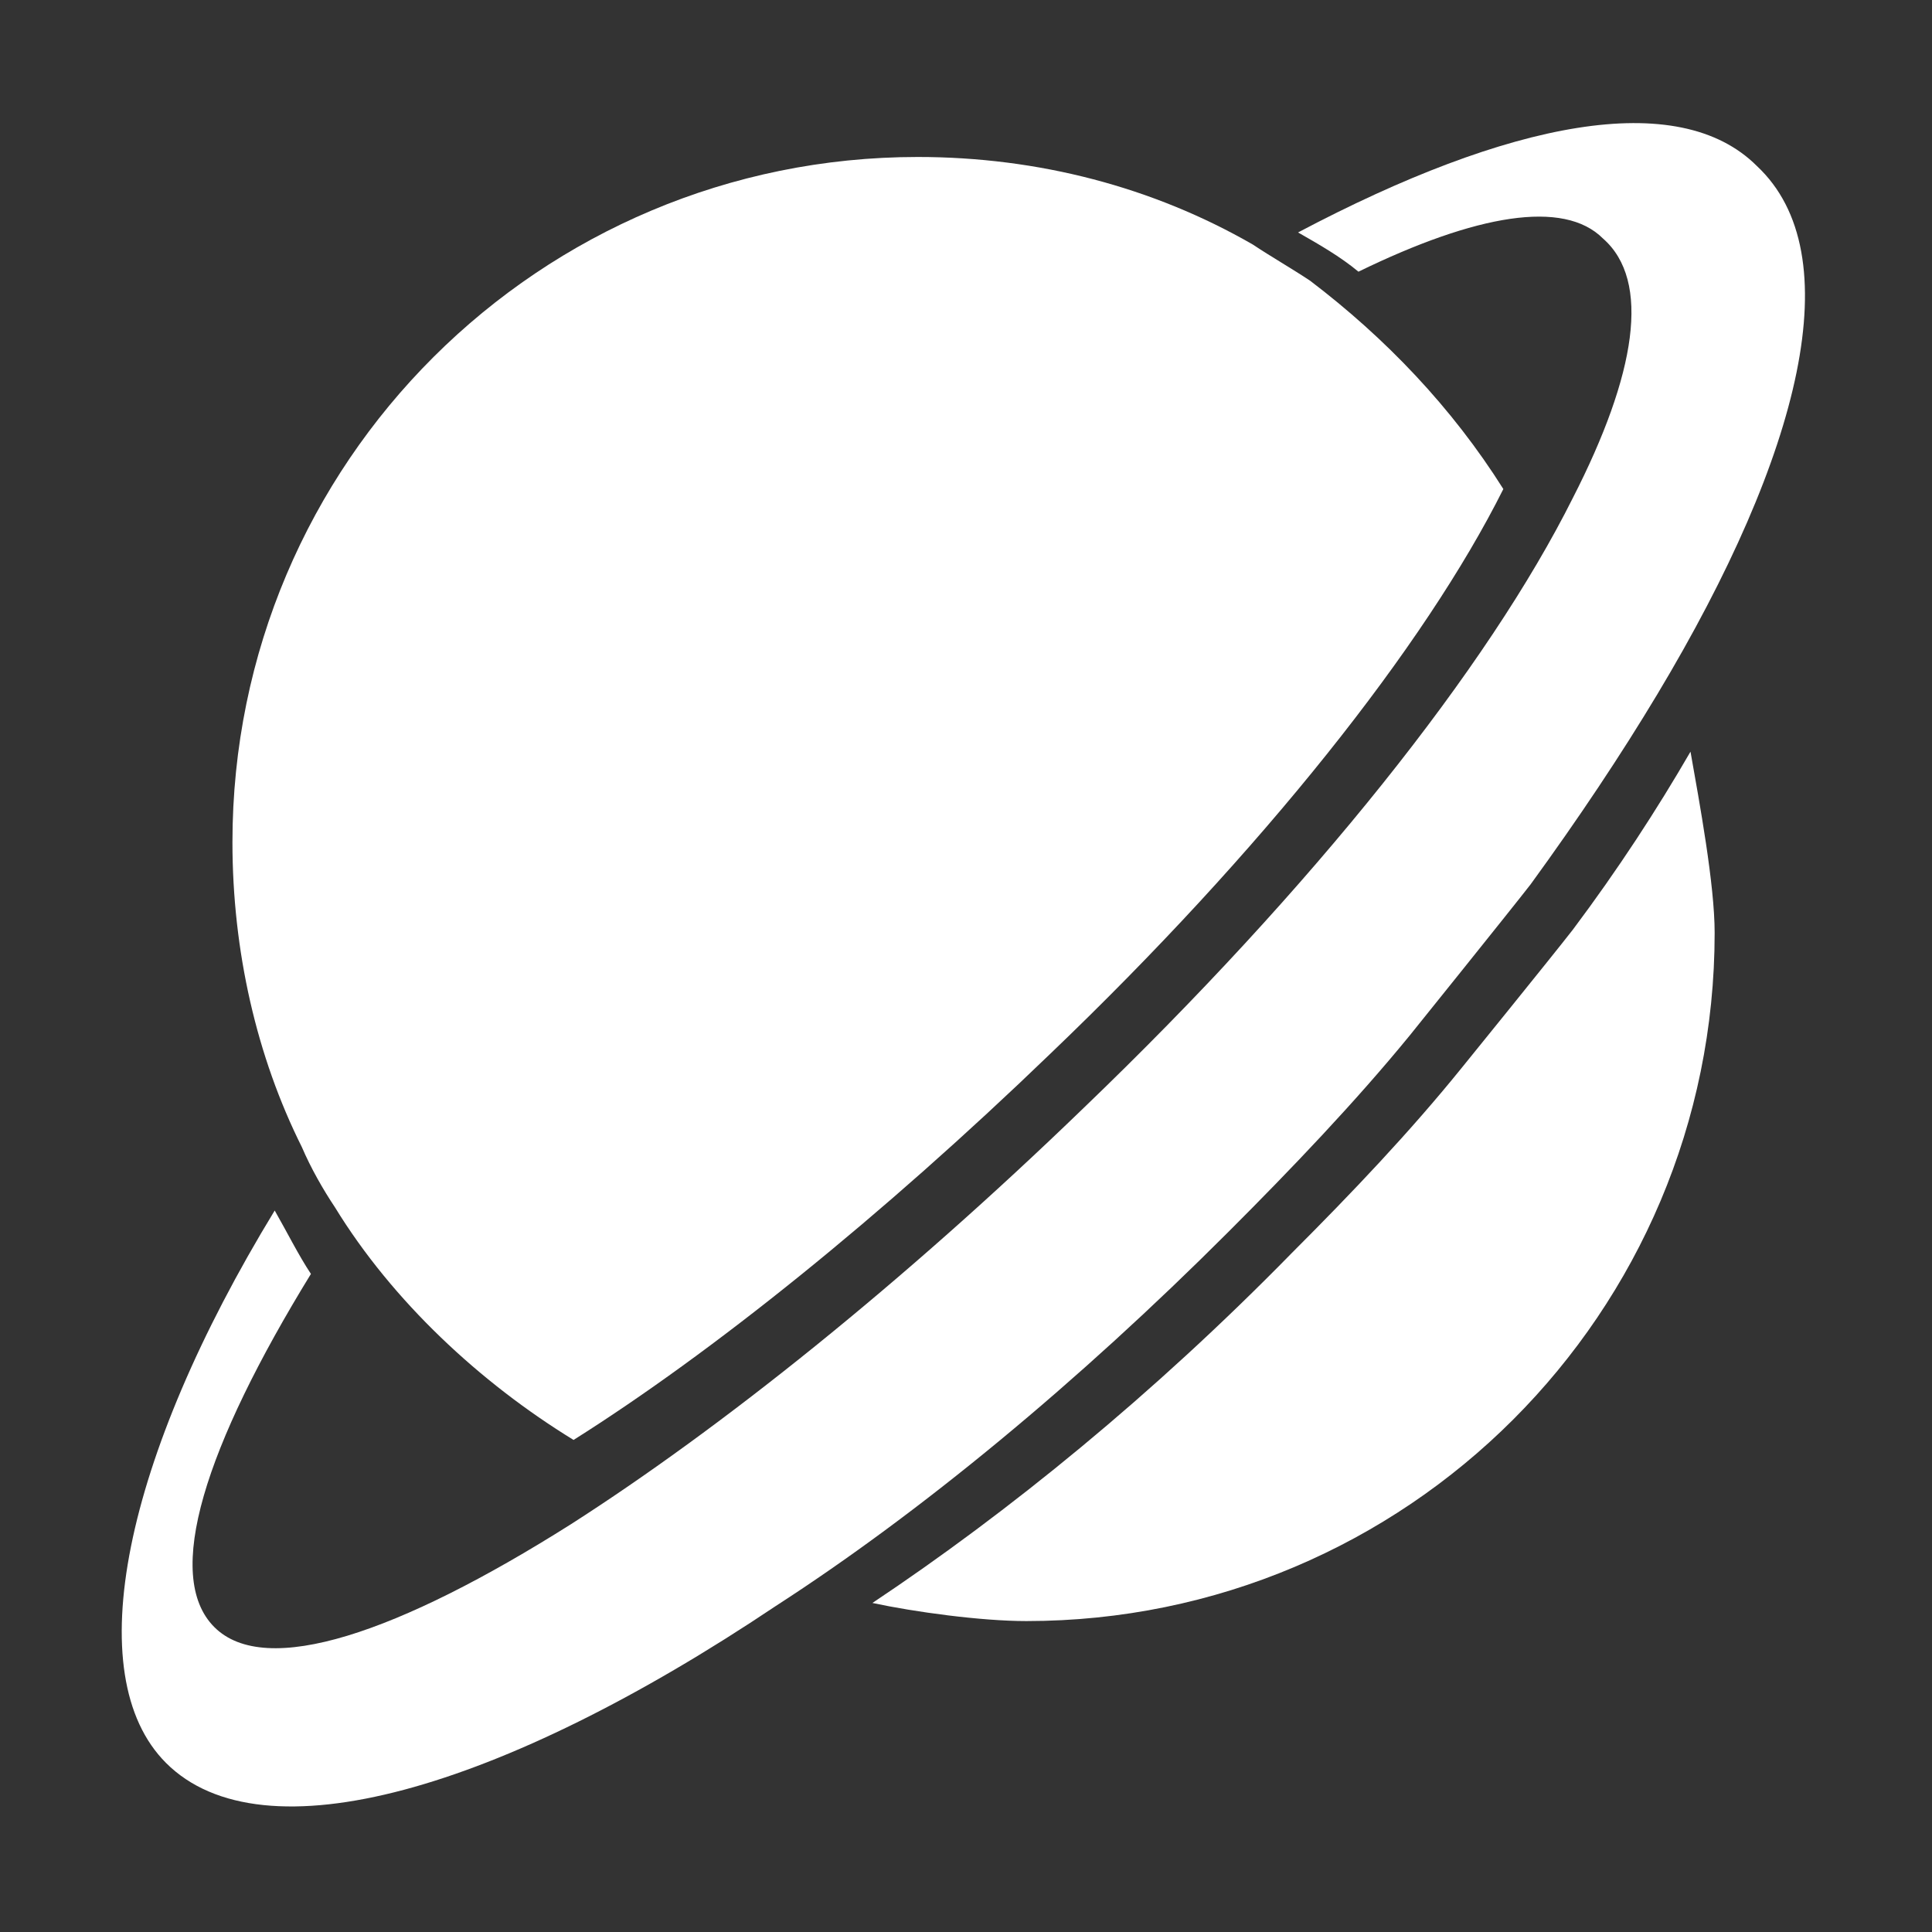
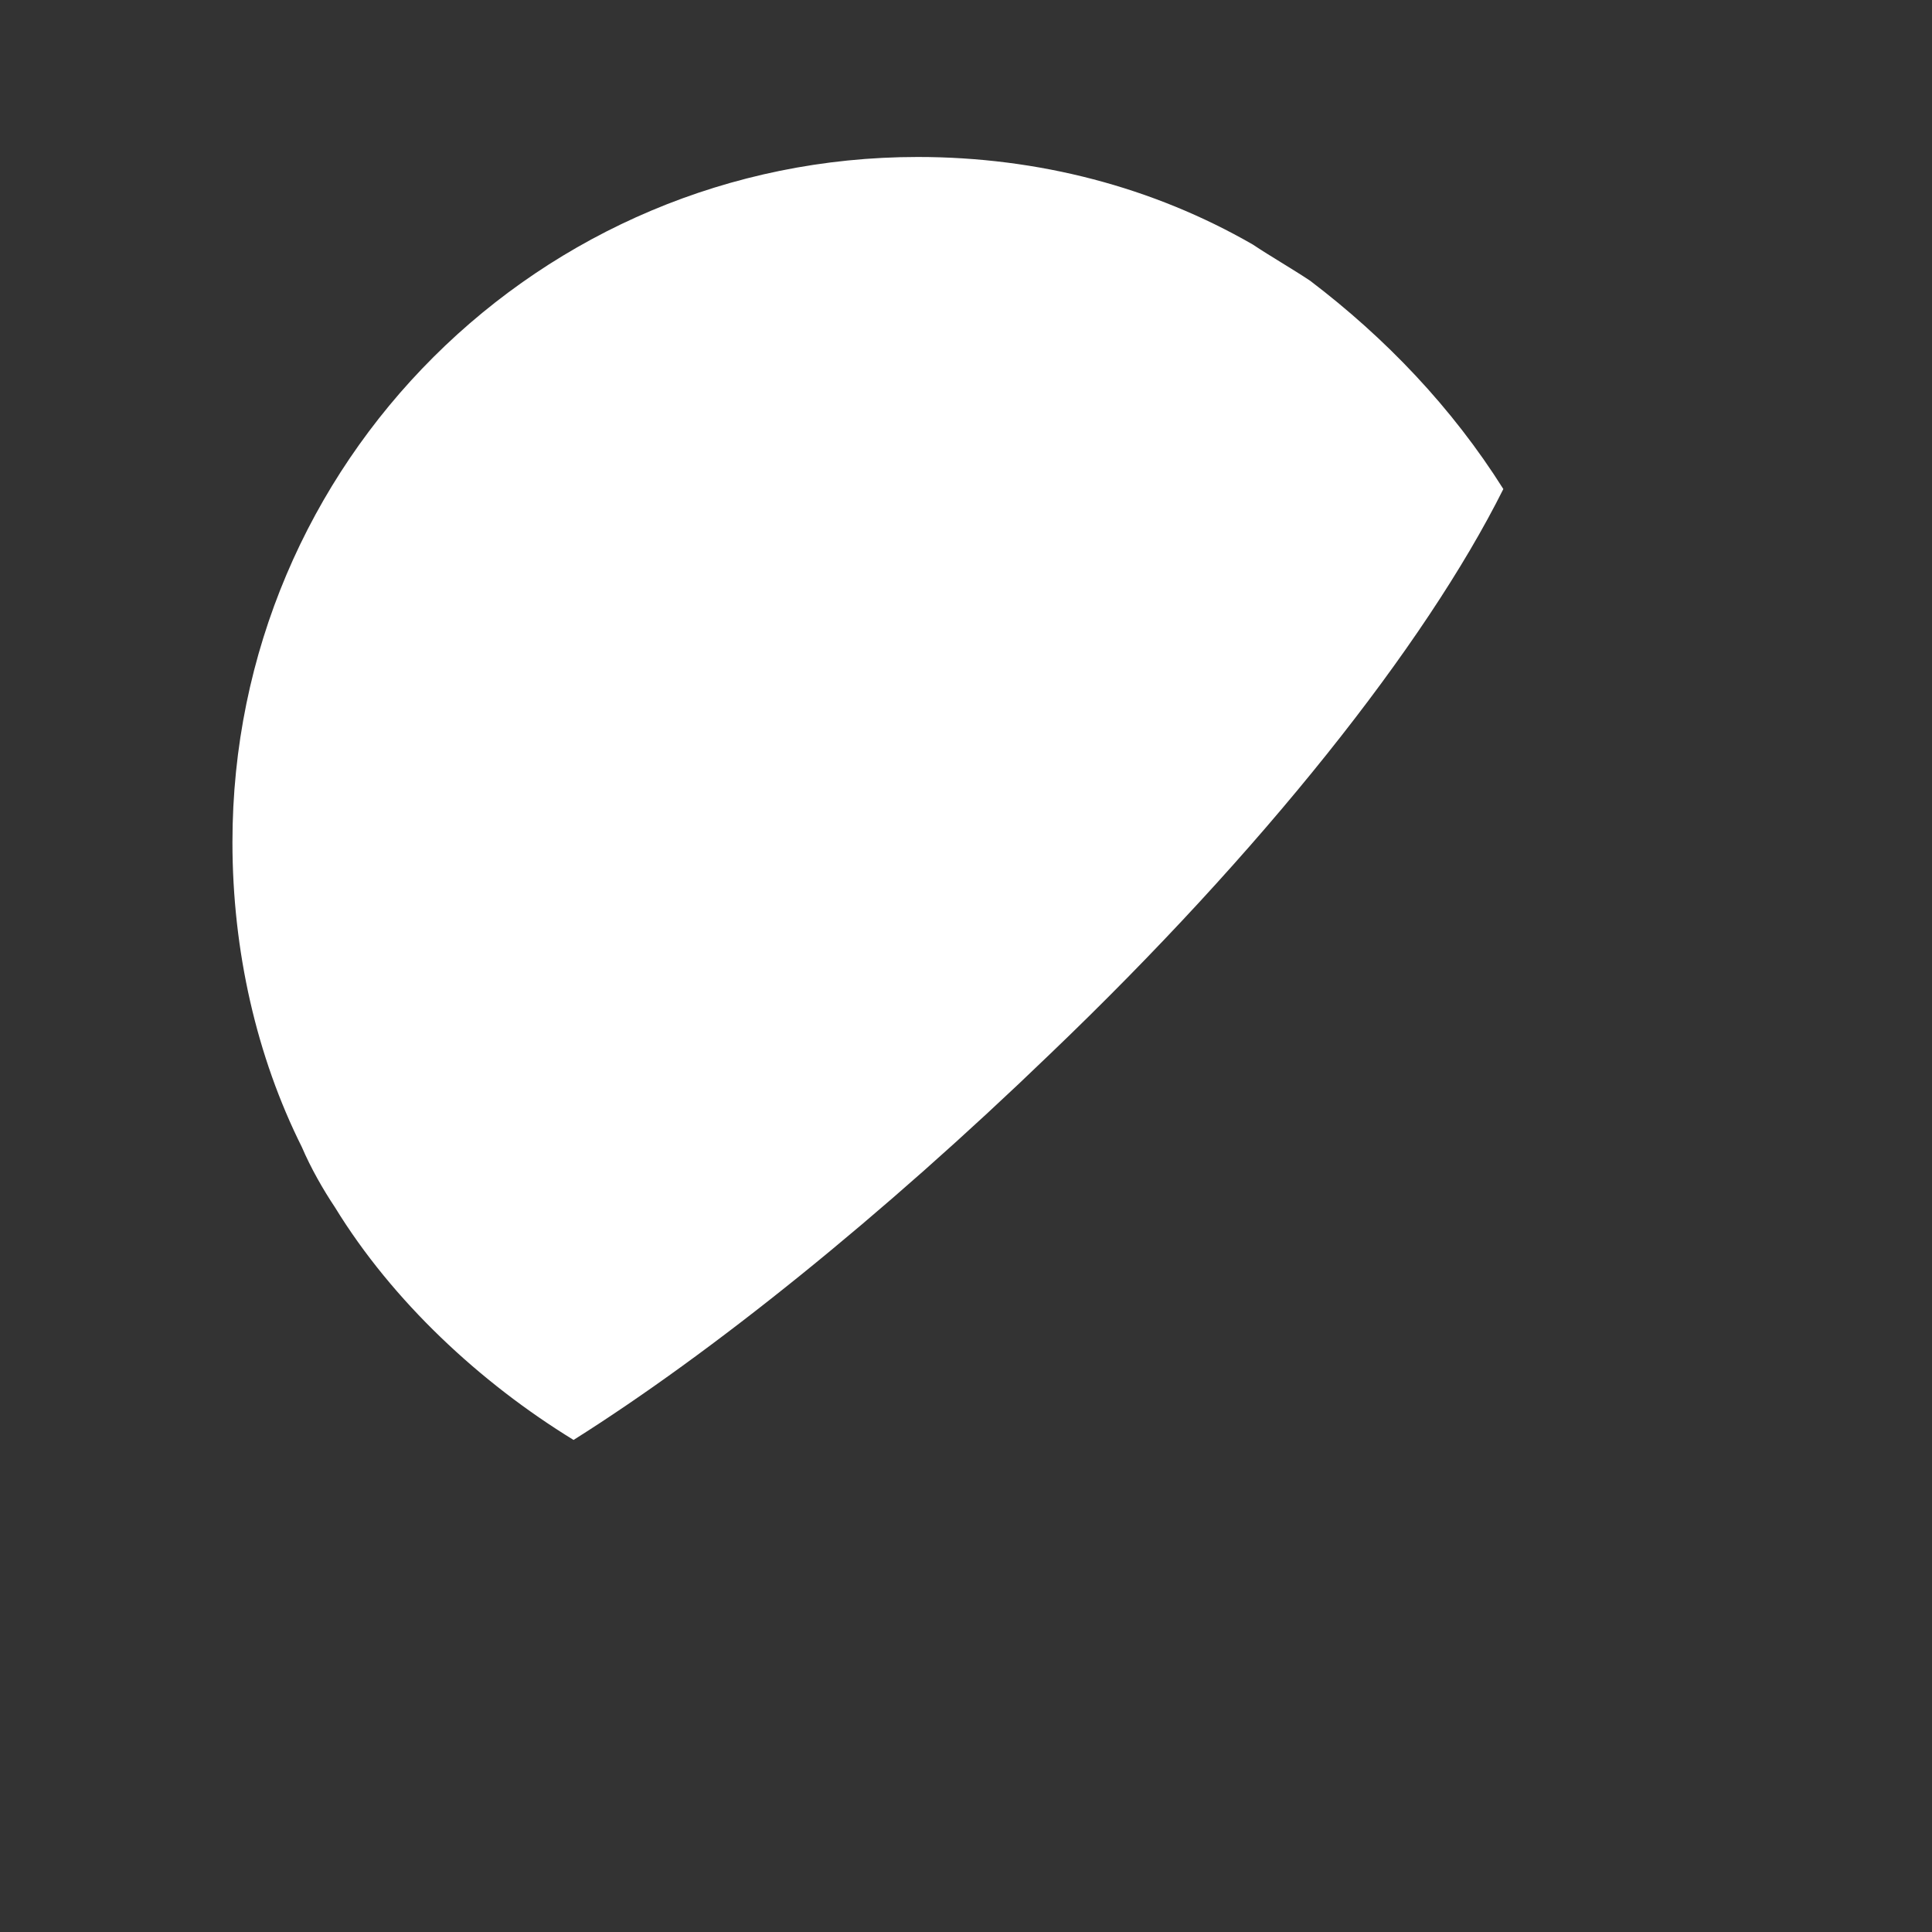
<svg xmlns="http://www.w3.org/2000/svg" id="Layer_1" x="0px" y="0px" viewBox="0 0 64 64" style="enable-background:new 0 0 64 64;" xml:space="preserve">
  <rect x="0" y="0" width="64" height="64" fill="#333333" stroke="none" />
  <style type="text/css">	.st0{fill:#FFFFFF;}</style>
  <g>
    <path class="st0" d="M49.8,16.2c-2.6,5.2-8,12-15,18.7c-5.6,5.4-11.2,9.9-15.8,12.8c-3.1-1.9-6-4.6-7.9-7.7c-0.4-0.6-0.8-1.3-1.1-2  c-1.5-3-2.3-6.5-2.3-10.1c0-12.6,10.2-22.7,22.7-22.7c4,0,7.8,1,11.1,2.9c0.6,0.4,1.3,0.8,1.9,1.2C45.9,11.2,48.1,13.5,49.8,16.2z" />
-     <path class="st0" d="M56.8,30.9c0,12.6-10.2,22.8-22.8,22.8c-1.5,0-3.7-0.3-5.1-0.6c4.5-3,9.3-6.9,13.9-11.6c2-2,3.9-4,5.6-6.1  c0,0,3-3.7,3.7-4.6c1.5-2,2.8-4,3.9-5.9C56.3,26.6,56.8,29.3,56.8,30.9z" />
-     <path class="st0" d="M54.9,23c-1.2,2-2.6,4.1-4.2,6.3c-0.7,0.9-4,5-4,5c-1.8,2.2-3.9,4.4-6,6.5c-5,5-10.2,9.3-15,12.4  c-9.1,6.1-17,8.4-20.2,5.2c-2.9-2.9-1.4-10.1,3.6-18.3c0.4,0.7,0.8,1.5,1.2,2.1c-3.5,5.7-4.9,10-3.2,11.7s6.1,0.2,11.8-3.4  c5-3.2,11-8,17-13.8c7.6-7.3,13.4-14.6,16.2-20.2c2.1-4.1,2.6-7.2,1-8.6C51.8,6.6,48.9,7.1,45,9l0,0c-0.6-0.5-1.3-0.9-2-1.3  C50,4,55.6,2.9,58.2,5.5C61.3,8.4,59.7,15,54.9,23z" />
  </g>
</svg>